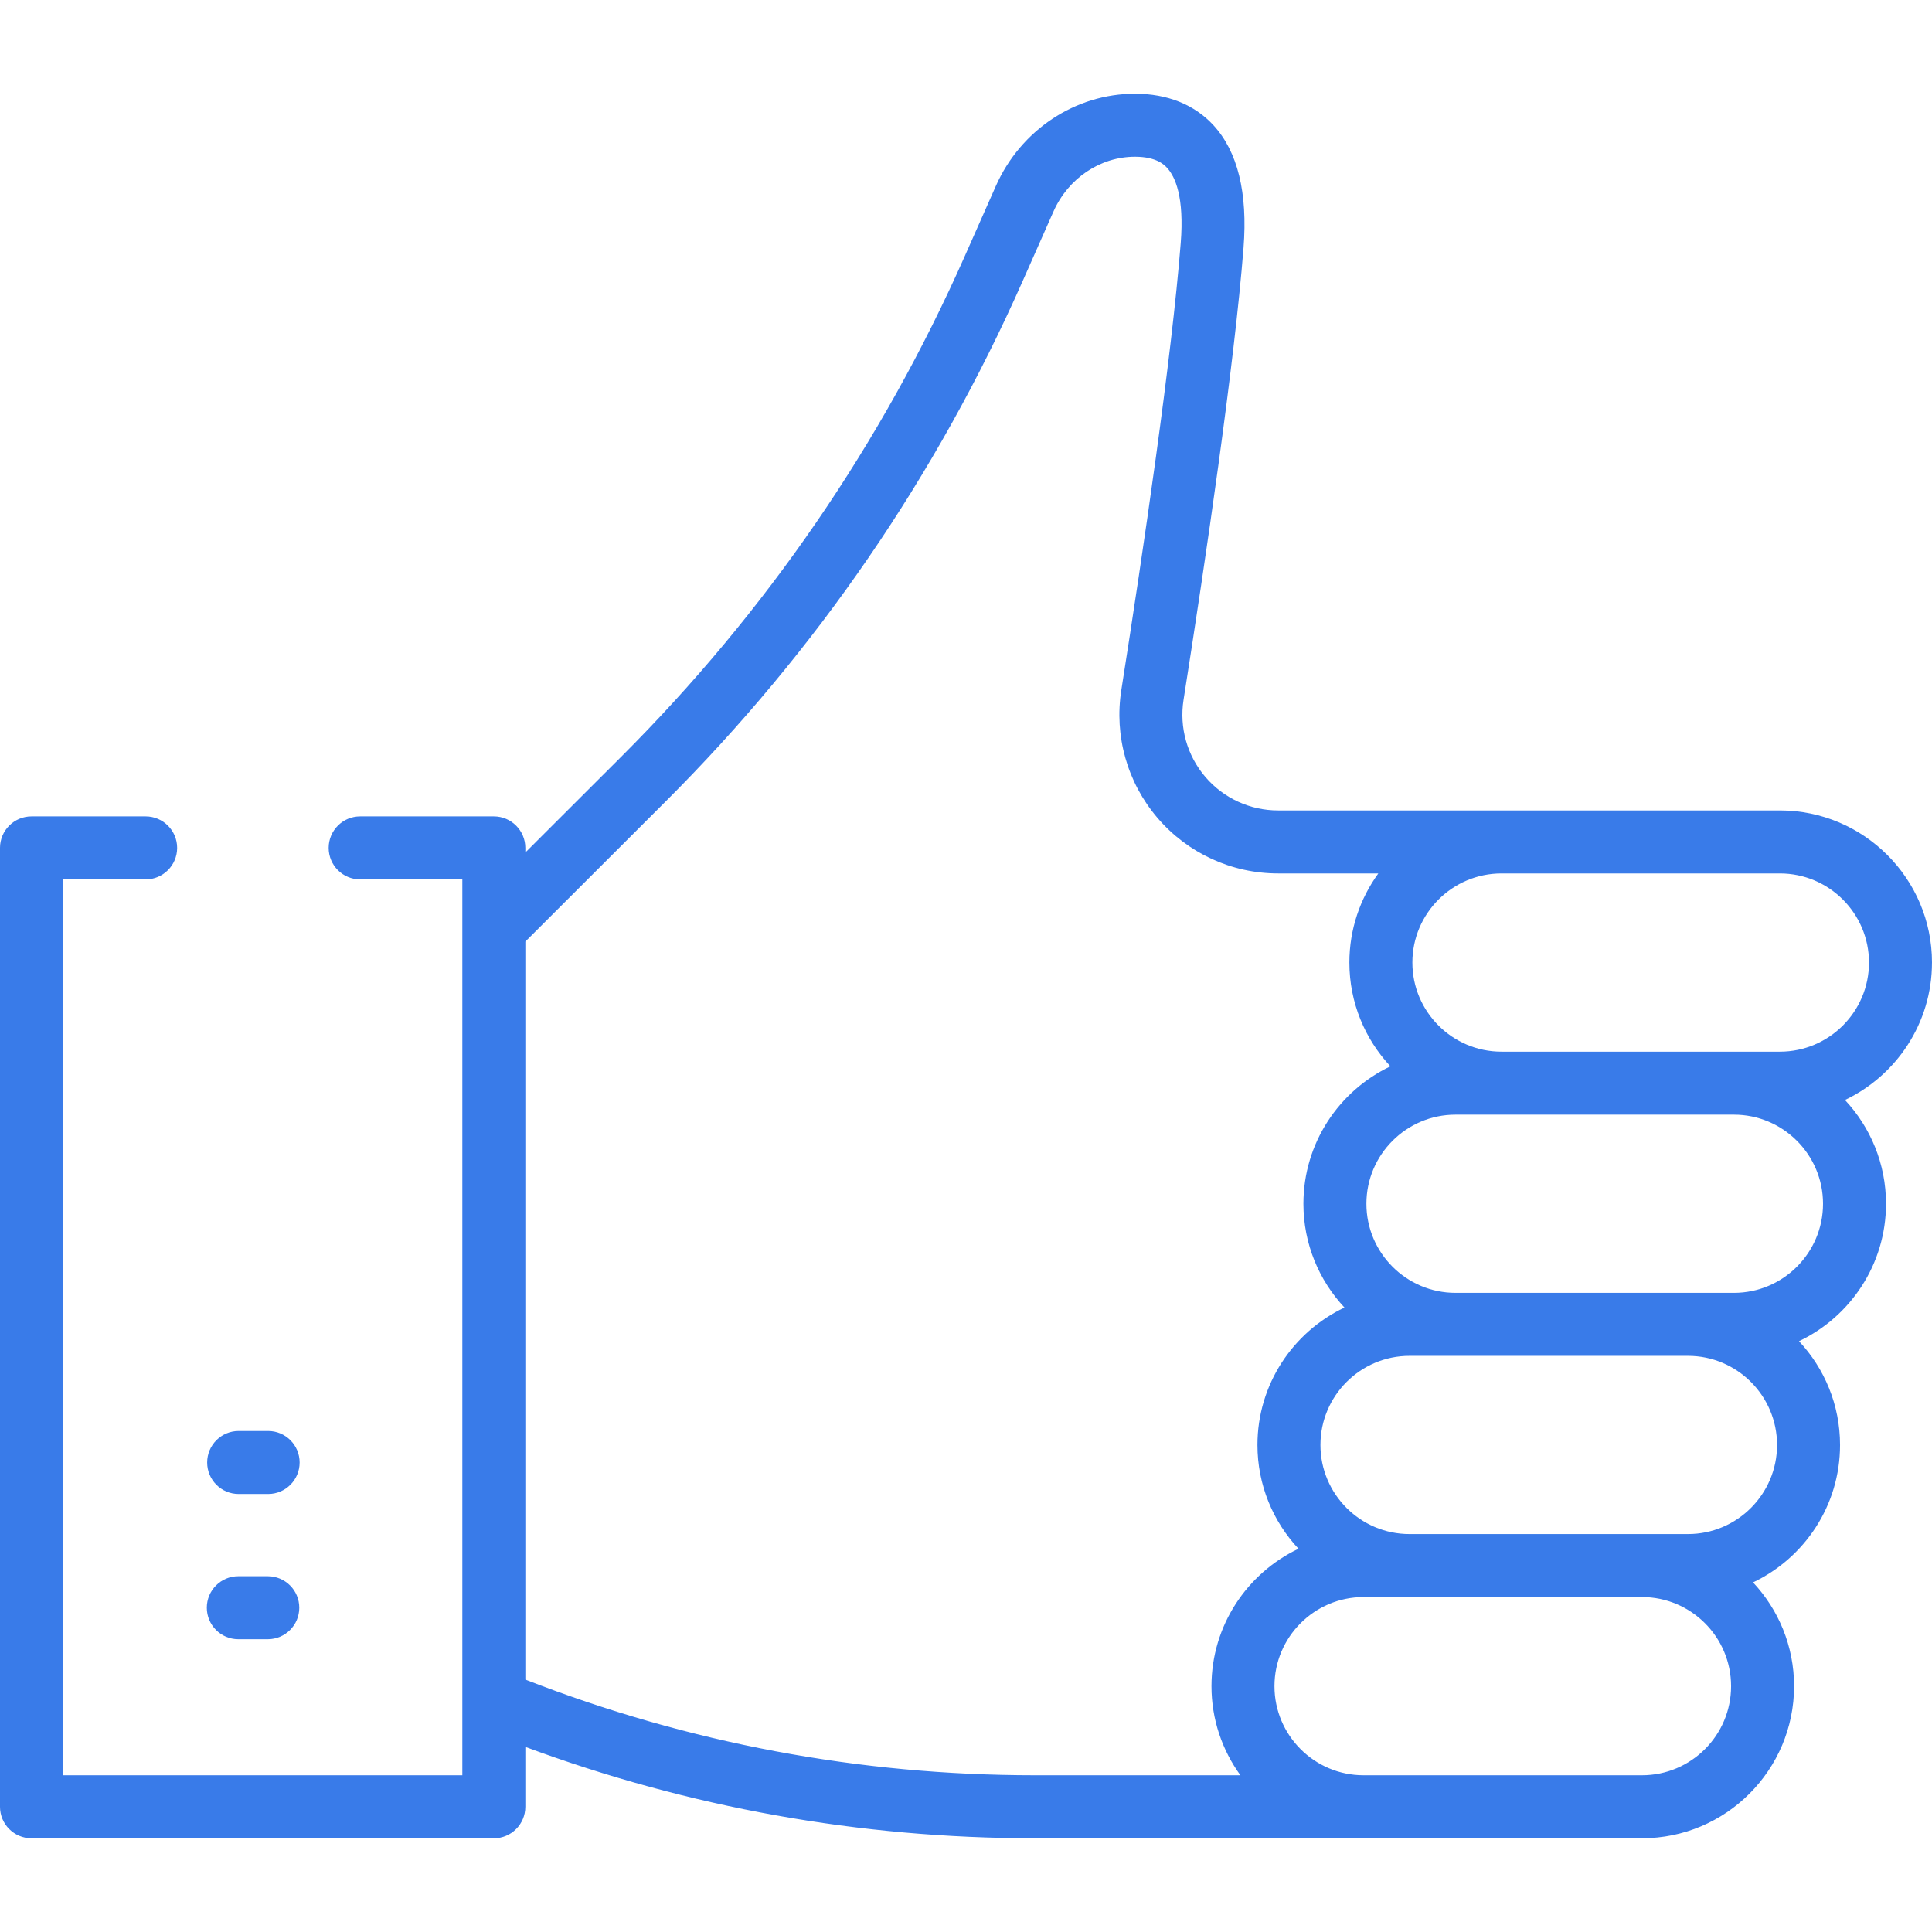
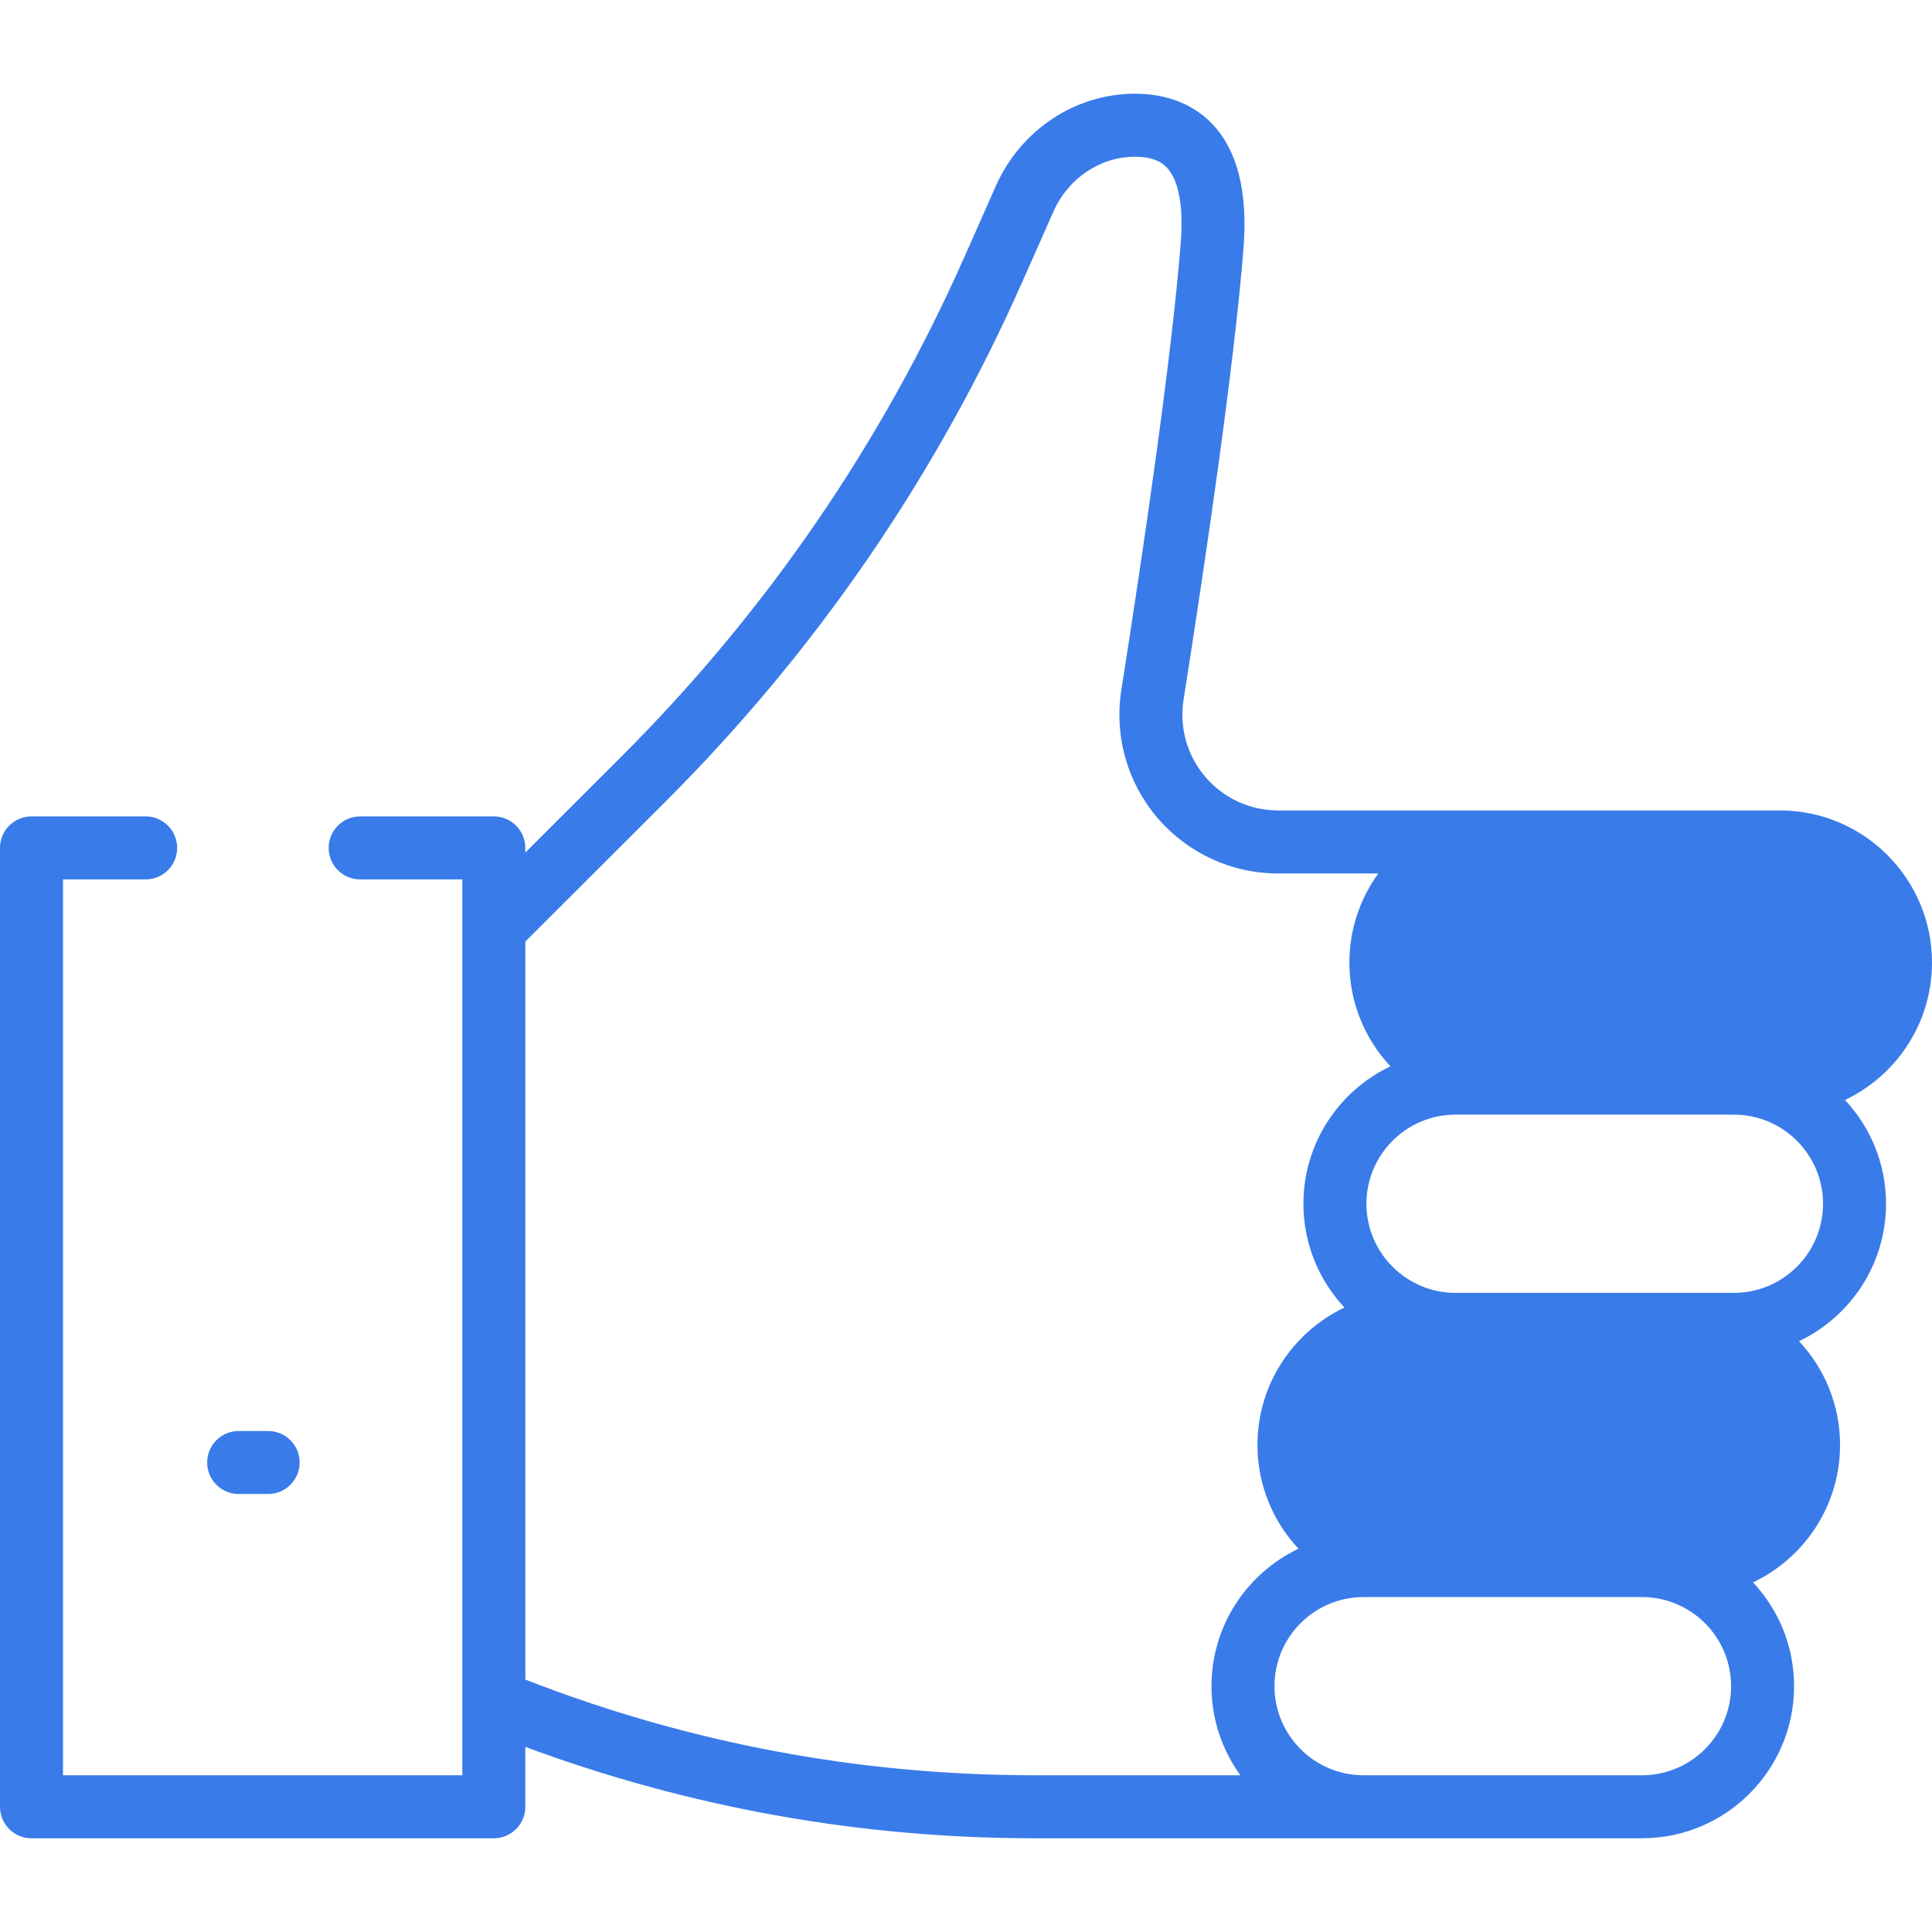
<svg xmlns="http://www.w3.org/2000/svg" enable-background="new 0 0 512 512" fill="#397be9" viewBox="0 0 512 512">
  <path d="m71.057 379.229h-7.808c-4.61 0-8.348 3.737-8.348 8.348s3.738 8.348 8.348 8.348h7.808c4.61 0 8.348-3.737 8.348-8.348s-3.738-8.348-8.348-8.348z" />
-   <path d="m70.963 417.714h-7.808c-4.61 0-8.348 3.737-8.348 8.348s3.738 8.348 8.348 8.348h7.808c4.61 0 8.348-3.737 8.348-8.348s-3.738-8.348-8.348-8.348z" />
-   <path d="m512 255.083c0-22.226-18.083-40.309-40.309-40.309-8.496 0-66.205 0-73.783 0h-59.201c-7.427 0-14.454-3.237-19.279-8.881s-6.93-13.088-5.776-20.425c5.904-37.502 13.452-88.723 15.893-119.761 1.15-14.618-1.546-25.576-8.011-32.568-5.022-5.433-12.196-8.304-20.746-8.304-15.825.001-30.303 9.603-36.883 24.464l-8.23 18.581c-21.989 49.655-52.621 94.291-91.046 132.669l-25.412 25.381v-1.228c0-4.611-3.738-8.348-8.348-8.348h-35.42c-4.61 0-8.348 3.736-8.348 8.348 0 4.611 3.738 8.348 8.348 8.348h27.074v13.016 204.7 19.701h-105.827v-237.415h21.904c4.61 0 8.348-3.736 8.348-8.348 0-4.611-3.738-8.348-8.348-8.348h-30.252c-4.61 0-8.348 3.736-8.348 8.348v254.113c0 4.611 3.738 8.348 8.348 8.348h122.525c4.61 0 8.348-3.737 8.348-8.348v-15.873c43.297 16.06 88.641 24.216 134.981 24.216h87.16 27.31 46.473c22.226 0 40.309-18.083 40.309-40.309 0-10.623-4.137-20.292-10.876-27.501 13.618-6.476 23.058-20.365 23.058-36.422 0-10.622-4.137-20.291-10.876-27.499 13.619-6.477 23.058-20.366 23.058-36.423 0-10.622-4.137-20.292-10.876-27.5 13.618-6.476 23.058-20.366 23.058-36.423zm-183.276 215.383h-54.522c-46.422-.001-91.804-8.529-134.981-25.36v-195.577l37.211-37.166c39.887-39.84 71.687-86.176 94.513-137.721l8.229-18.581c3.908-8.825 12.394-14.527 21.619-14.529 5.766 0 7.814 2.214 8.486 2.942 2.183 2.362 4.585 7.736 3.625 19.926-2.399 30.504-9.884 81.263-15.742 118.473-1.914 12.167 1.576 24.51 9.578 33.87s19.654 14.727 31.97 14.727h26.562c-4.818 6.642-7.67 14.798-7.67 23.613 0 10.623 4.137 20.292 10.876 27.501-13.619 6.477-23.058 20.367-23.058 36.422 0 10.623 4.137 20.292 10.876 27.501-13.619 6.477-23.058 20.366-23.058 36.422 0 10.622 4.137 20.291 10.876 27.5-13.618 6.477-23.058 20.366-23.058 36.423-.002 8.815 2.85 16.973 7.668 23.614zm106.42-.001h-47.22-26.563c-13.02 0-23.613-10.593-23.613-23.613s10.593-23.614 23.613-23.614h12.182 61.6c13.02 0 23.613 10.594 23.613 23.614.002 13.02-10.591 23.613-23.612 23.613zm12.183-63.923h-12.182-61.6c-13.02 0-23.613-10.593-23.613-23.613s10.593-23.613 23.613-23.613h12.182 61.6c13.02 0 23.613 10.593 23.613 23.613s-10.593 23.613-23.613 23.613zm12.182-63.922h-12.182-61.6c-13.02 0-23.613-10.594-23.613-23.614s10.593-23.613 23.613-23.613h12.182 61.6c13.02 0 23.613 10.593 23.613 23.613s-10.593 23.614-23.613 23.614zm12.182-63.922h-12.182-61.6c-13.02 0-23.613-10.594-23.613-23.614s10.593-23.613 23.613-23.613h73.783c13.02 0 23.613 10.593 23.613 23.613-.001 13.02-10.594 23.614-23.614 23.614z" />
+   <path d="m512 255.083c0-22.226-18.083-40.309-40.309-40.309-8.496 0-66.205 0-73.783 0h-59.201c-7.427 0-14.454-3.237-19.279-8.881s-6.93-13.088-5.776-20.425c5.904-37.502 13.452-88.723 15.893-119.761 1.15-14.618-1.546-25.576-8.011-32.568-5.022-5.433-12.196-8.304-20.746-8.304-15.825.001-30.303 9.603-36.883 24.464l-8.23 18.581c-21.989 49.655-52.621 94.291-91.046 132.669l-25.412 25.381v-1.228c0-4.611-3.738-8.348-8.348-8.348h-35.42c-4.61 0-8.348 3.736-8.348 8.348 0 4.611 3.738 8.348 8.348 8.348h27.074v13.016 204.7 19.701h-105.827v-237.415h21.904c4.61 0 8.348-3.736 8.348-8.348 0-4.611-3.738-8.348-8.348-8.348h-30.252c-4.61 0-8.348 3.736-8.348 8.348v254.113c0 4.611 3.738 8.348 8.348 8.348h122.525c4.61 0 8.348-3.737 8.348-8.348v-15.873c43.297 16.06 88.641 24.216 134.981 24.216h87.16 27.31 46.473c22.226 0 40.309-18.083 40.309-40.309 0-10.623-4.137-20.292-10.876-27.501 13.618-6.476 23.058-20.365 23.058-36.422 0-10.622-4.137-20.291-10.876-27.499 13.619-6.477 23.058-20.366 23.058-36.423 0-10.622-4.137-20.292-10.876-27.5 13.618-6.476 23.058-20.366 23.058-36.423zm-183.276 215.383h-54.522c-46.422-.001-91.804-8.529-134.981-25.36v-195.577l37.211-37.166c39.887-39.84 71.687-86.176 94.513-137.721l8.229-18.581c3.908-8.825 12.394-14.527 21.619-14.529 5.766 0 7.814 2.214 8.486 2.942 2.183 2.362 4.585 7.736 3.625 19.926-2.399 30.504-9.884 81.263-15.742 118.473-1.914 12.167 1.576 24.51 9.578 33.87s19.654 14.727 31.97 14.727h26.562c-4.818 6.642-7.67 14.798-7.67 23.613 0 10.623 4.137 20.292 10.876 27.501-13.619 6.477-23.058 20.367-23.058 36.422 0 10.623 4.137 20.292 10.876 27.501-13.619 6.477-23.058 20.366-23.058 36.422 0 10.622 4.137 20.291 10.876 27.5-13.618 6.477-23.058 20.366-23.058 36.423-.002 8.815 2.85 16.973 7.668 23.614zm106.42-.001h-47.22-26.563c-13.02 0-23.613-10.593-23.613-23.613s10.593-23.614 23.613-23.614h12.182 61.6c13.02 0 23.613 10.594 23.613 23.614.002 13.02-10.591 23.613-23.612 23.613zm12.183-63.923h-12.182-61.6c-13.02 0-23.613-10.593-23.613-23.613s10.593-23.613 23.613-23.613h12.182 61.6c13.02 0 23.613 10.593 23.613 23.613s-10.593 23.613-23.613 23.613zh-12.182-61.6c-13.02 0-23.613-10.594-23.613-23.614s10.593-23.613 23.613-23.613h12.182 61.6c13.02 0 23.613 10.593 23.613 23.613s-10.593 23.614-23.613 23.614zm12.182-63.922h-12.182-61.6c-13.02 0-23.613-10.594-23.613-23.614s10.593-23.613 23.613-23.613h73.783c13.02 0 23.613 10.593 23.613 23.613-.001 13.02-10.594 23.614-23.614 23.614z" />
</svg>